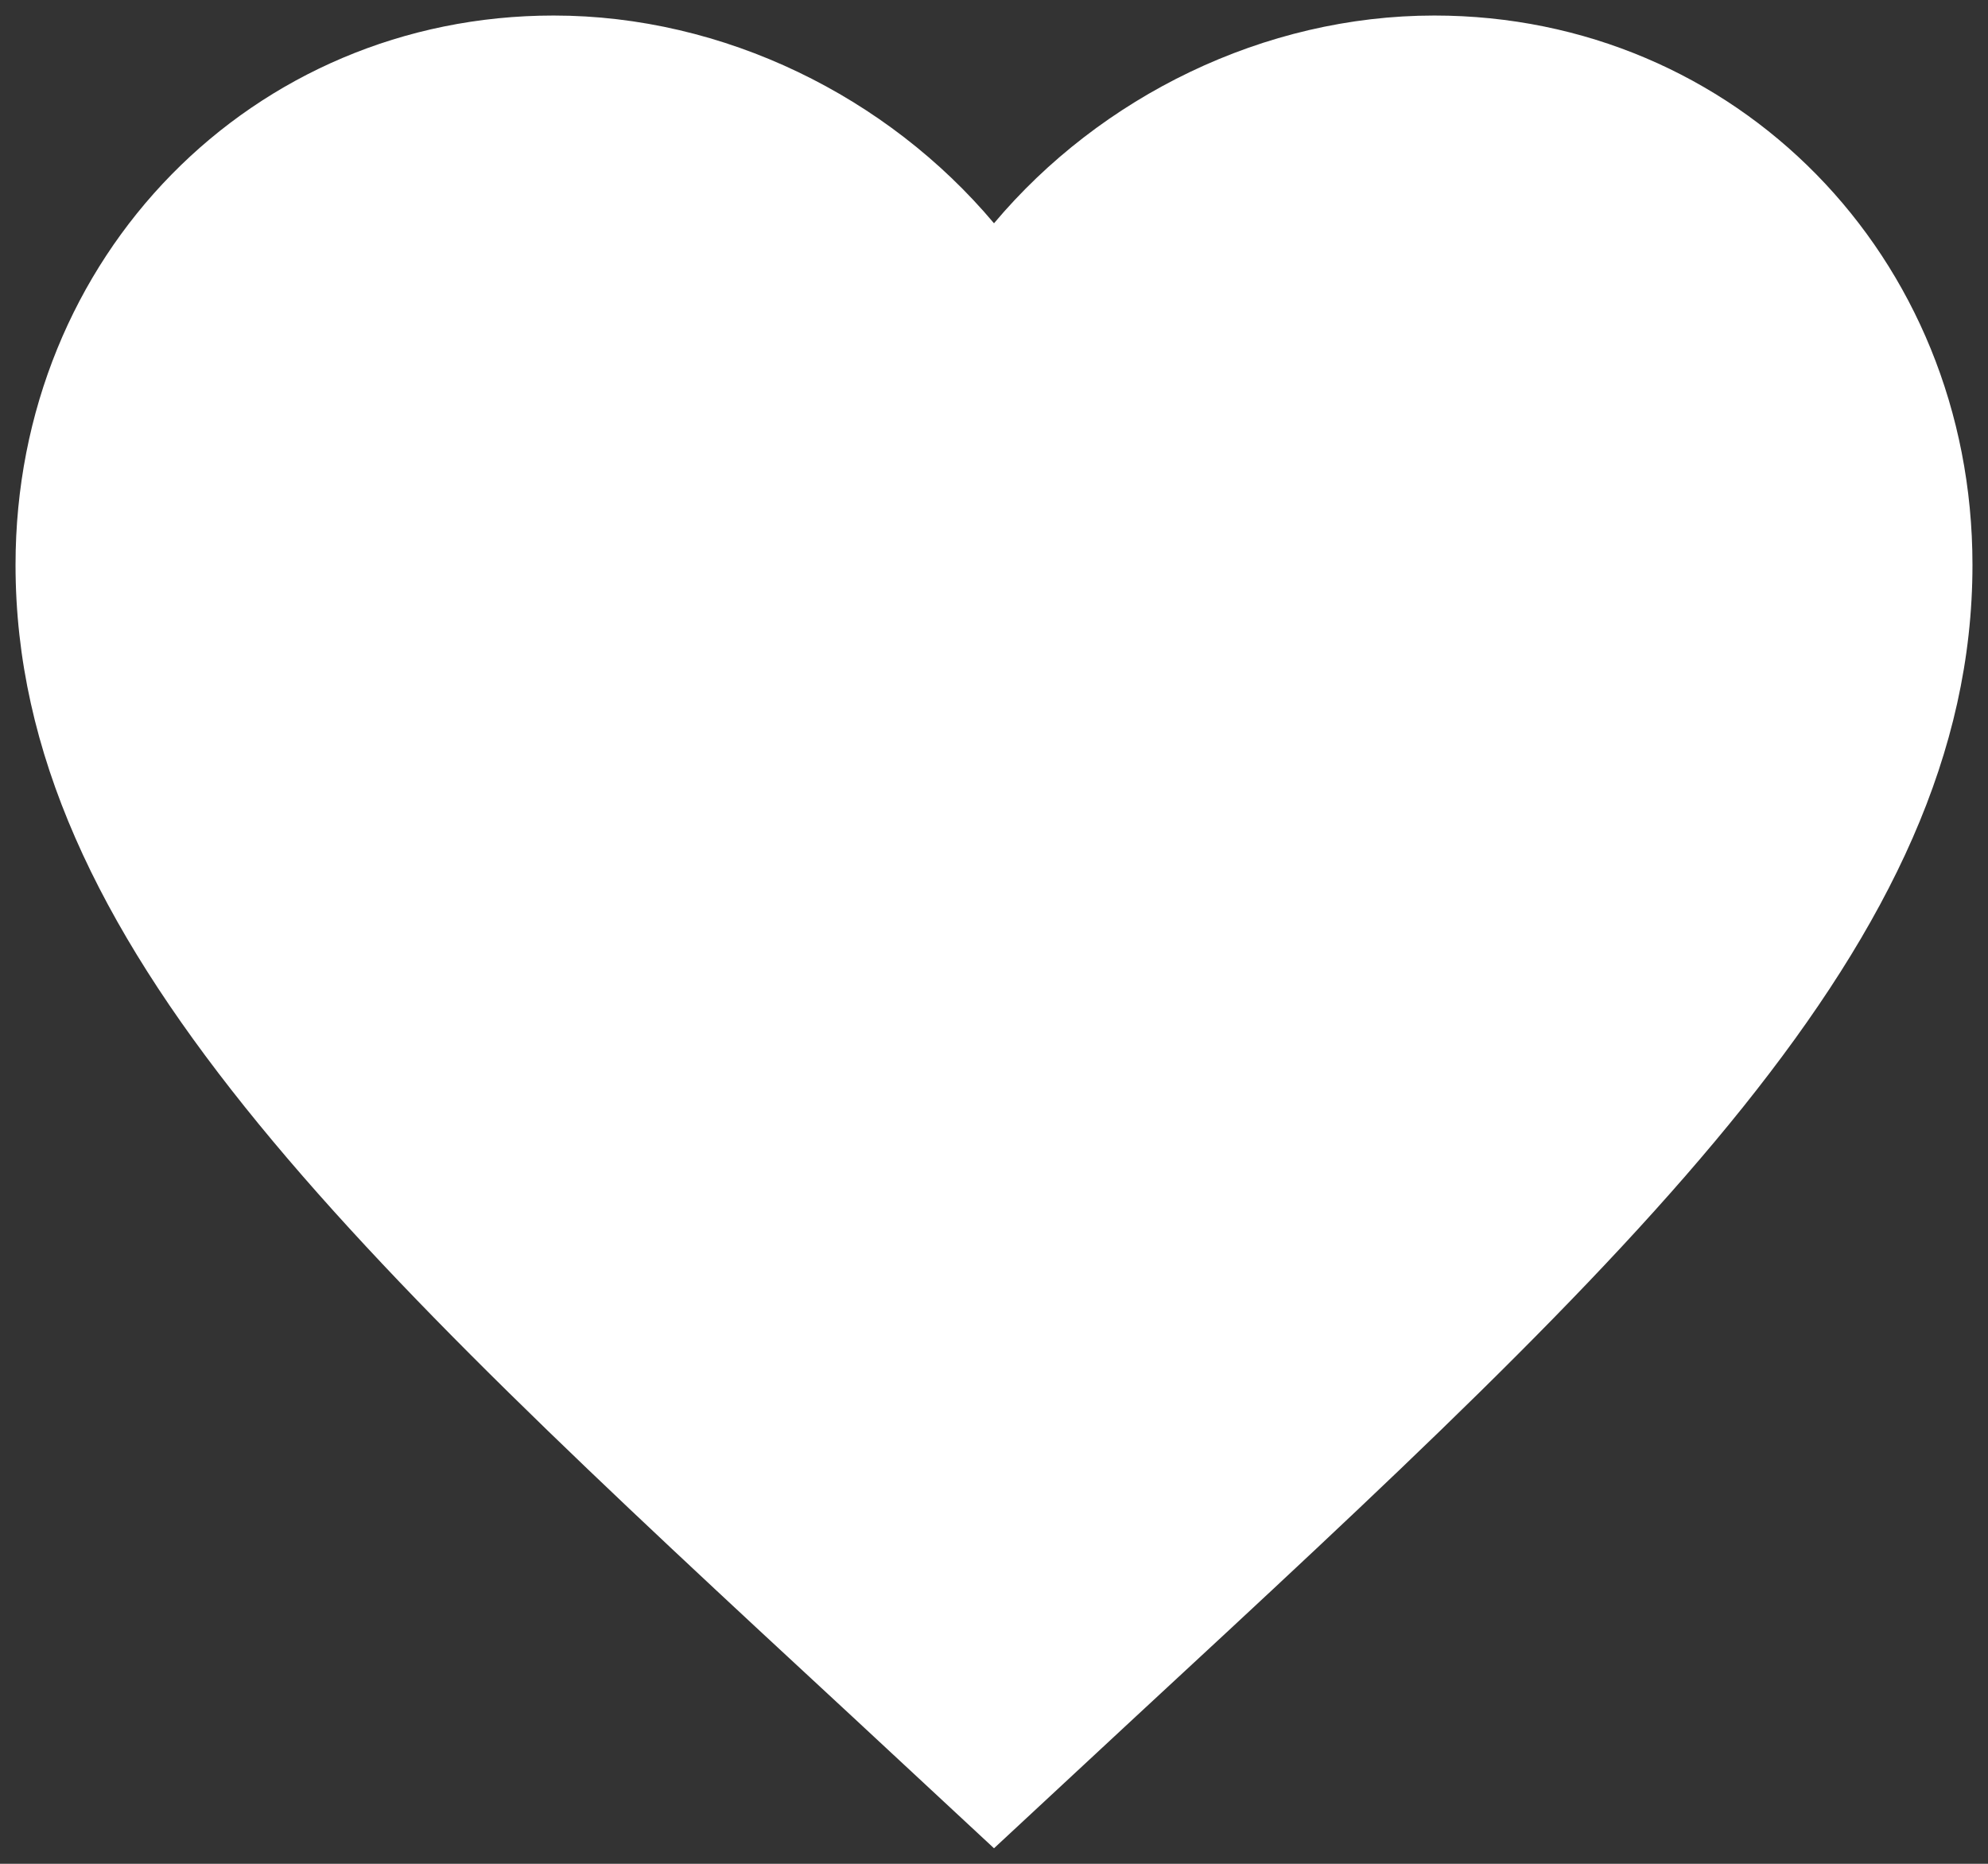
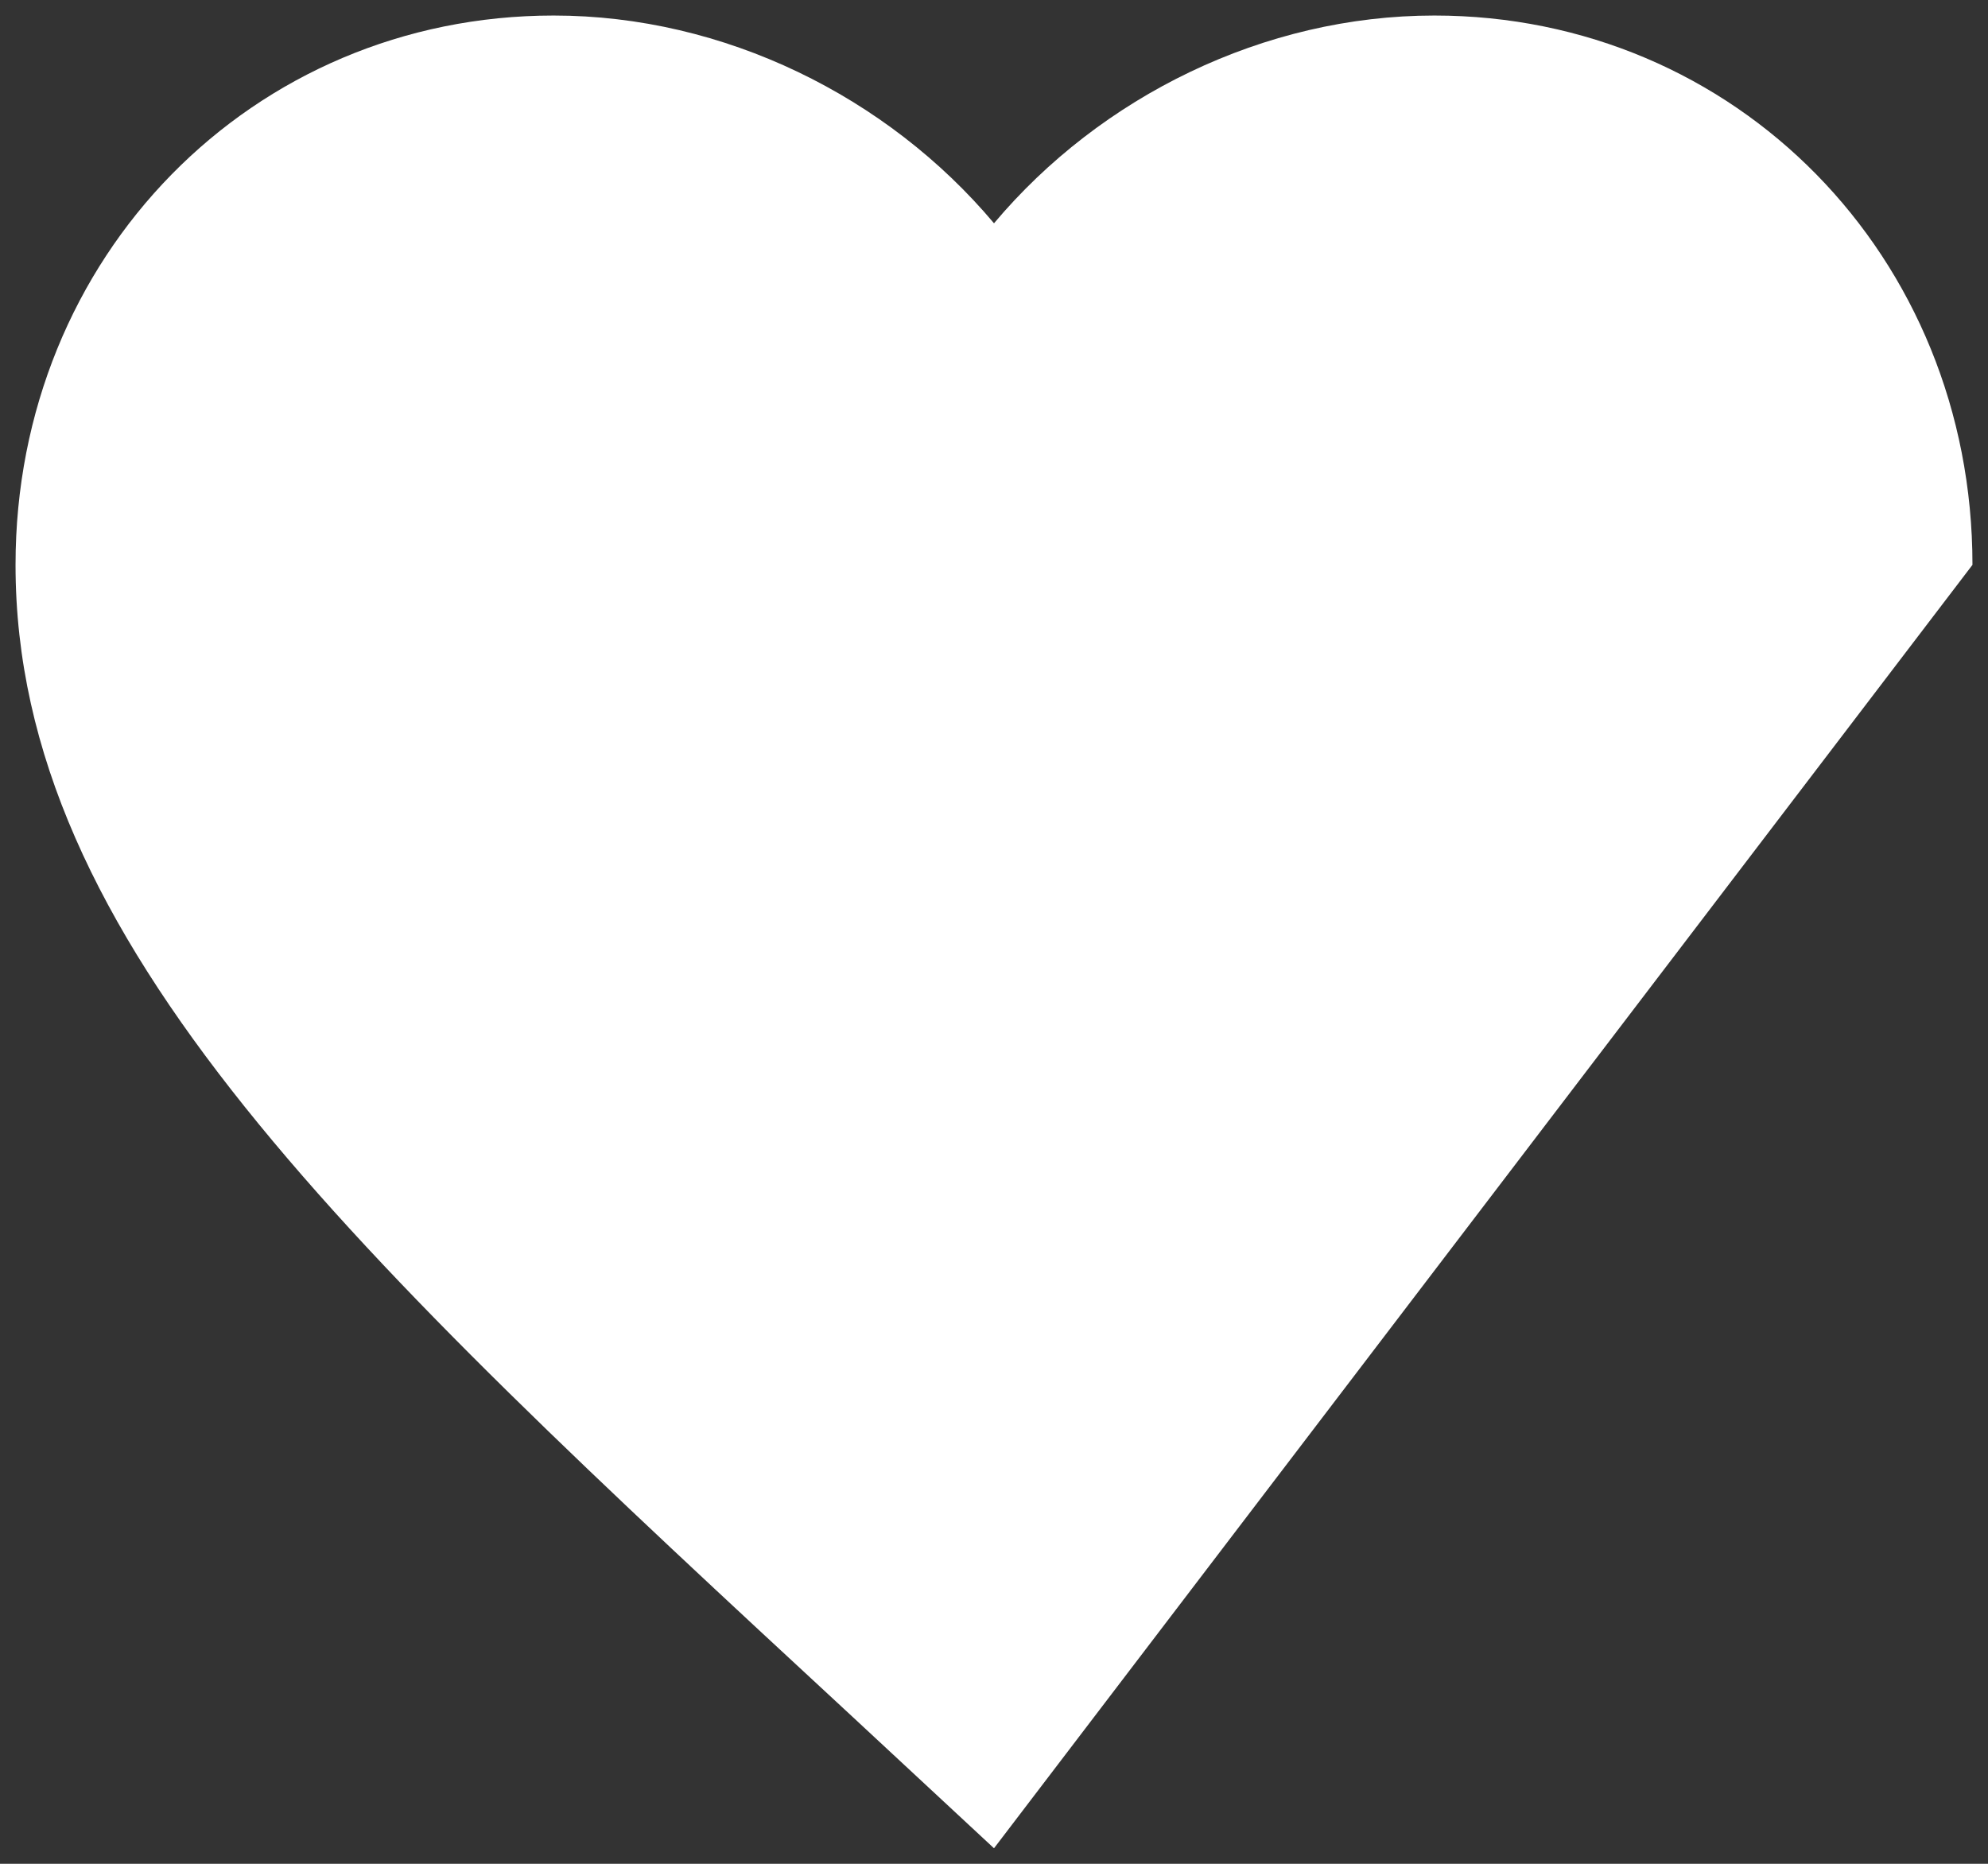
<svg xmlns="http://www.w3.org/2000/svg" width="64" height="60" viewBox="0 0 64 60" fill="none">
  <rect x="0" y="0" width="64" height="60" fill="#333333" stroke="none" />
-   <path d="M32 59.5L27.433 55.256C11.21 40.241 0.5 30.305 0.5 18.184C0.5 8.249 8.123 0.5 17.825 0.5C23.306 0.5 28.567 3.104 32 7.188C35.434 3.104 40.694 0.5 46.175 0.5C55.877 0.5 63.5 8.249 63.5 18.184C63.5 30.305 52.79 40.241 36.568 55.256L32 59.5Z" fill="white" />
+   <path d="M32 59.5L27.433 55.256C11.21 40.241 0.5 30.305 0.5 18.184C0.5 8.249 8.123 0.5 17.825 0.5C23.306 0.5 28.567 3.104 32 7.188C35.434 3.104 40.694 0.5 46.175 0.5C55.877 0.5 63.5 8.249 63.5 18.184L32 59.5Z" fill="white" />
</svg>